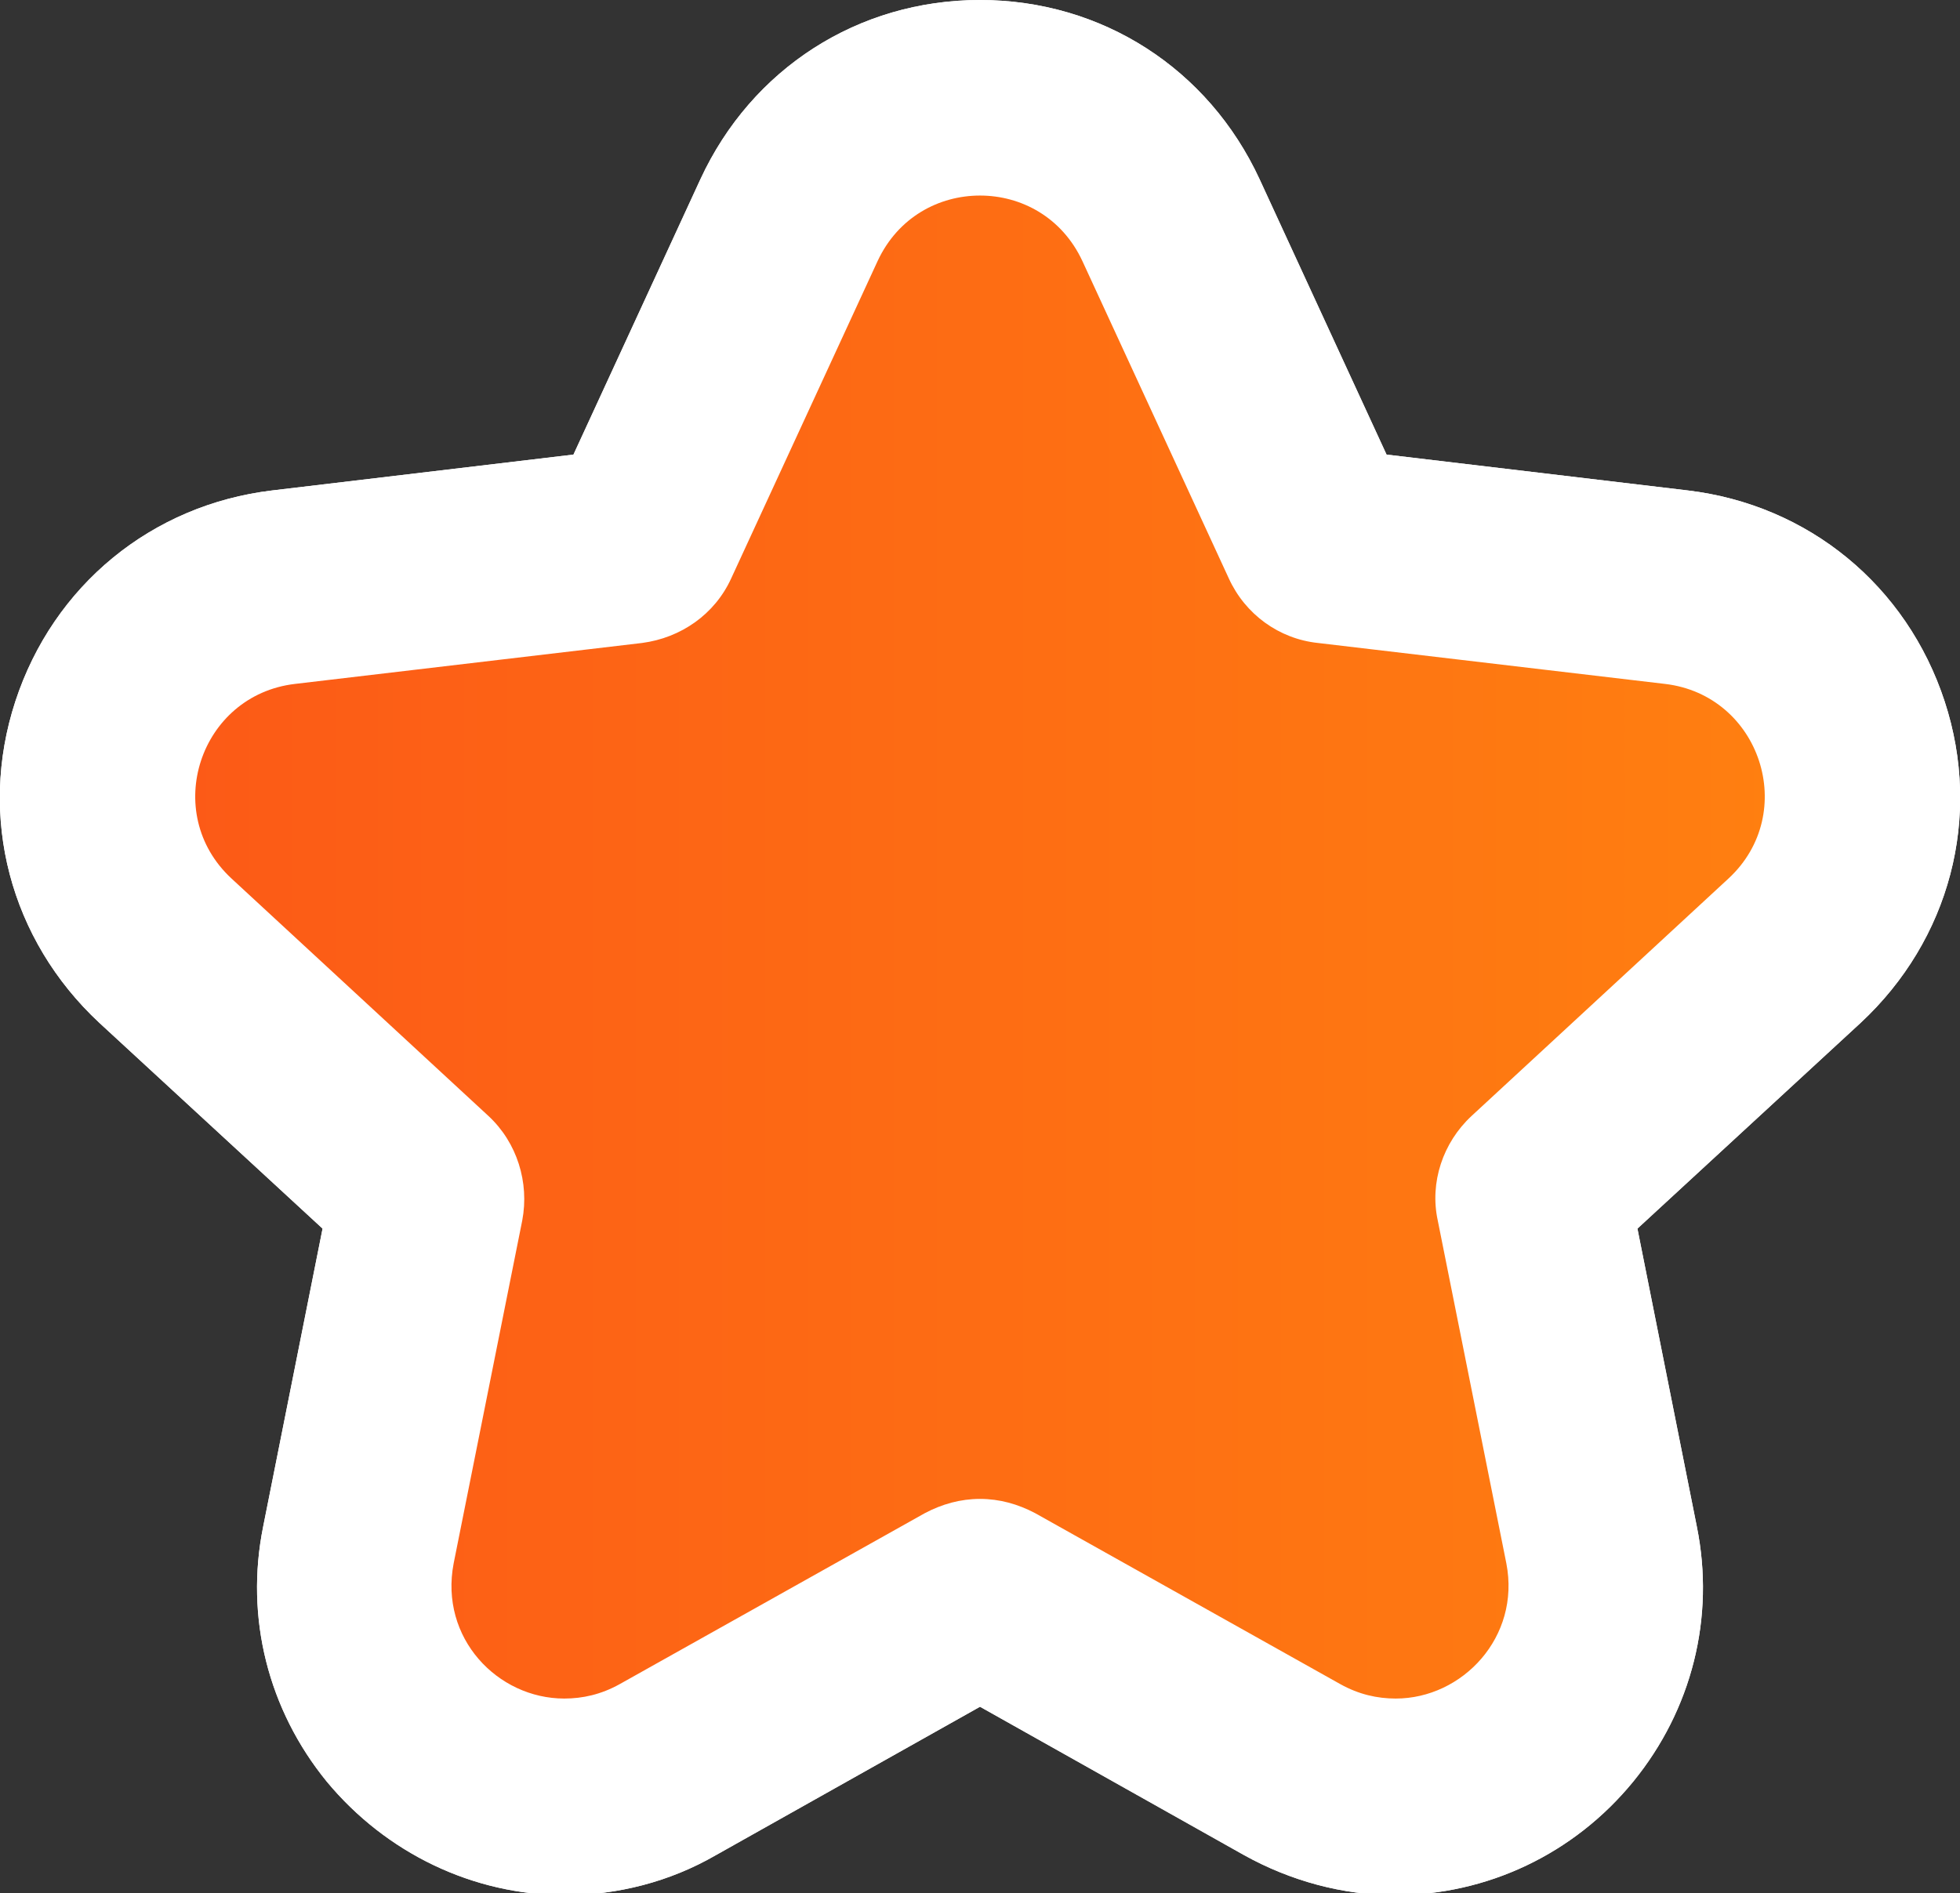
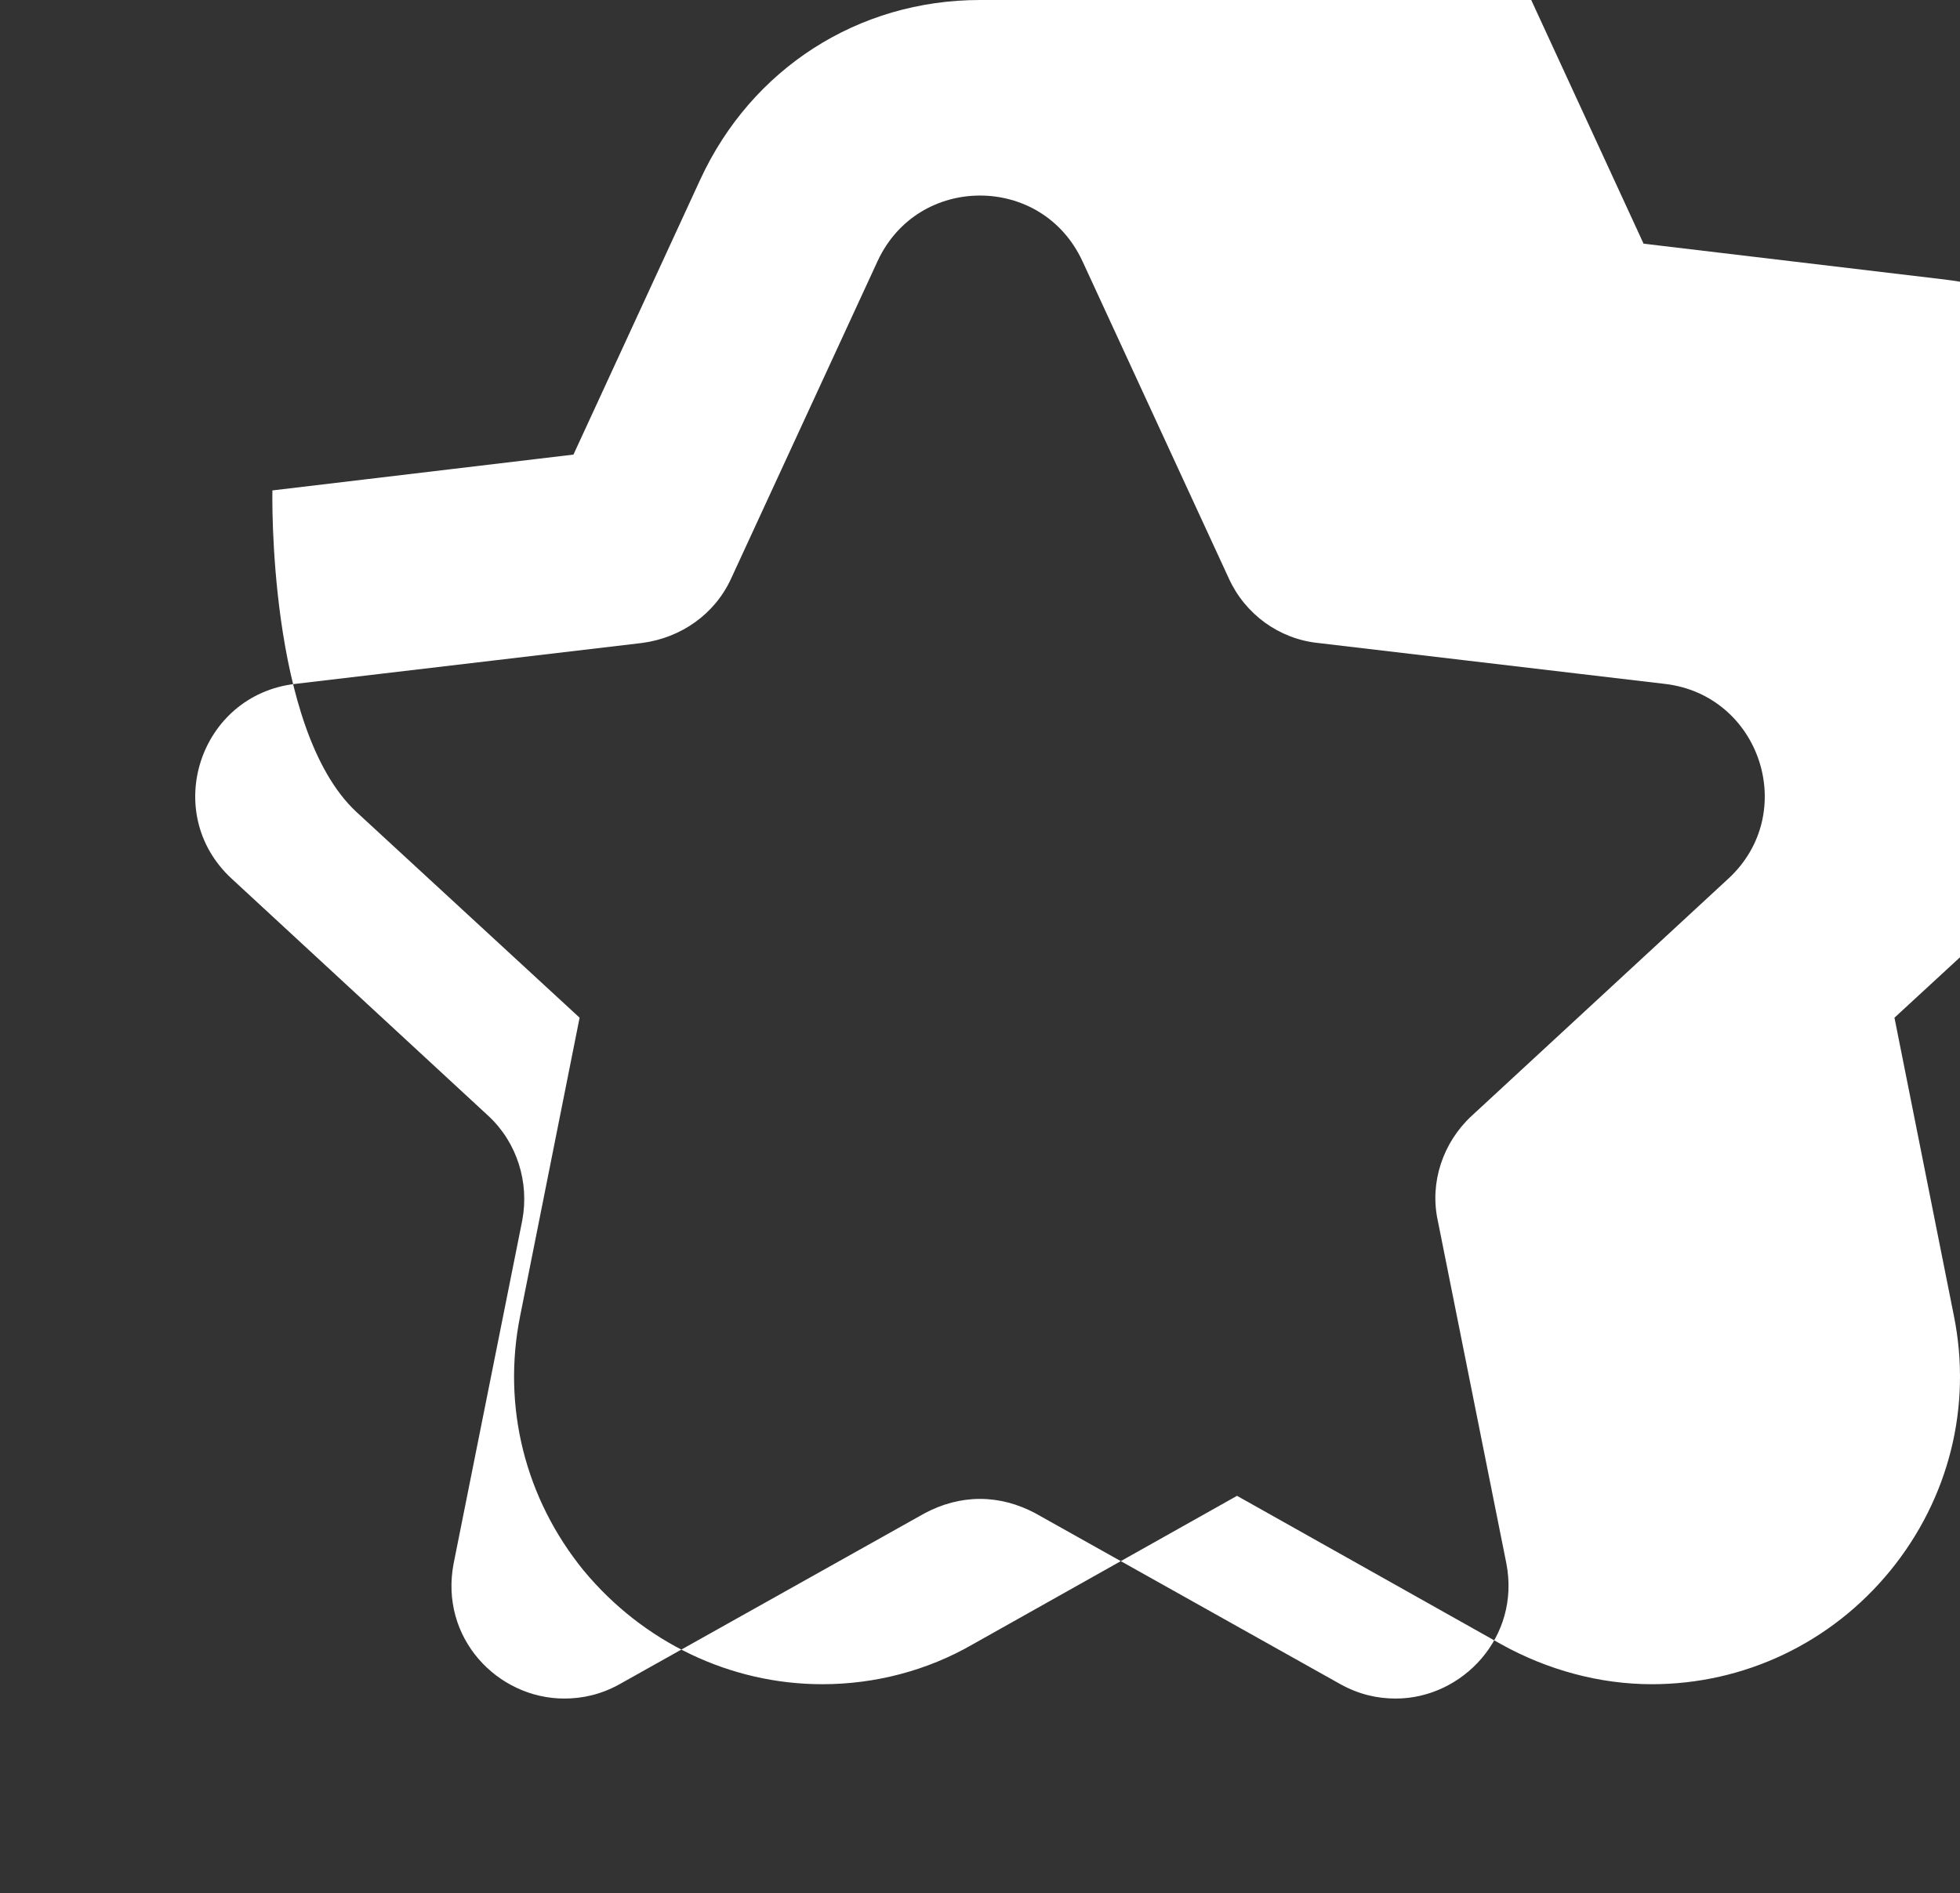
<svg xmlns="http://www.w3.org/2000/svg" xmlns:xlink="http://www.w3.org/1999/xlink" id="Capa_2" data-name="Capa 2" viewBox="0 0 19.14 18.49">
  <rect x="0" y="0" width="19.14" height="18.49" fill="#333333" stroke="none" />
  <defs>
    <style>
      .cls-1 {
        fill: url(#Nueva_muestra_de_degradado_1-2);
      }

      .cls-1, .cls-2, .cls-3 {
        stroke-width: 0px;
      }

      .cls-2 {
        fill: url(#Nueva_muestra_de_degradado_1);
      }

      .cls-3 {
        fill: #fff;
      }
    </style>
    <linearGradient id="Nueva_muestra_de_degradado_1" data-name="Nueva muestra de degradado 1" x1=".96" y1="9.25" x2="18.18" y2="9.25" gradientUnits="userSpaceOnUse">
      <stop offset="0" stop-color="#fc5817" />
      <stop offset="1" stop-color="#ff8110" />
    </linearGradient>
    <linearGradient id="Nueva_muestra_de_degradado_1-2" data-name="Nueva muestra de degradado 1" y1="9.25" y2="9.25" xlink:href="#Nueva_muestra_de_degradado_1" />
  </defs>
  <g id="Capa_1-2" data-name="Capa 1">
    <g>
      <g>
-         <path class="cls-2" d="M13.62,17.54c-.35,0-.69-.09-1-.26l-2.98-1.67h-.14l-2.98,1.67c-.31.17-.66.26-1,.26-.62,0-1.2-.28-1.59-.76-.39-.47-.54-1.09-.42-1.7l.67-3.35c.01-.05,0-.1-.04-.14l-2.51-2.32c-.6-.55-.81-1.37-.56-2.14.25-.77.91-1.31,1.71-1.4l3.39-.4s.09-.04.11-.08l1.43-3.1c.34-.74,1.05-1.19,1.86-1.19s1.52.46,1.86,1.19l1.43,3.1s.06.08.11.08l3.39.4c.8.09,1.46.63,1.71,1.4.25.77.04,1.59-.56,2.14l-2.51,2.32s-.05.08-.04.13l.67,3.35c.12.61-.03,1.23-.42,1.7-.4.48-.98.76-1.59.76Z" />
-         <path class="cls-3" d="M9.57,1.91c.4,0,.8.21,1,.64l1.43,3.1c.16.35.49.59.87.63l3.39.4c.93.11,1.31,1.26.62,1.9l-2.51,2.32c-.28.26-.41.65-.33,1.02l.67,3.35c.14.72-.43,1.32-1.08,1.32-.18,0-.36-.04-.54-.14l-2.98-1.67c-.17-.09-.35-.14-.54-.14s-.37.05-.54.14l-2.98,1.67c-.18.1-.36.14-.54.14-.65,0-1.22-.59-1.08-1.32l.67-3.35c.07-.37-.05-.76-.33-1.02l-2.51-2.32c-.69-.64-.31-1.79.62-1.9l3.39-.4c.38-.05.71-.28.87-.63l1.43-3.1c.2-.43.6-.64,1-.64M9.57,0c-1.19,0-2.23.67-2.73,1.75l-1.24,2.69-2.94.35c-1.18.14-2.14.93-2.51,2.06s-.05,2.33.82,3.14l2.18,2.01-.58,2.91c-.18.89.05,1.79.62,2.49.58.7,1.43,1.11,2.33,1.11.51,0,1.02-.13,1.47-.39l2.58-1.45,2.58,1.45c.45.25.96.39,1.47.39.9,0,1.75-.4,2.33-1.11.57-.7.8-1.6.62-2.49l-.58-2.91,2.18-2.01c.87-.81,1.19-2.01.82-3.14s-1.33-1.92-2.51-2.06l-2.94-.35-1.24-2.69c-.5-1.08-1.54-1.75-2.73-1.75h0Z" />
+         <path class="cls-3" d="M9.57,1.91c.4,0,.8.21,1,.64l1.43,3.1c.16.35.49.59.87.63l3.39.4c.93.11,1.31,1.26.62,1.9l-2.51,2.32c-.28.26-.41.65-.33,1.02l.67,3.35c.14.72-.43,1.32-1.08,1.32-.18,0-.36-.04-.54-.14l-2.98-1.67c-.17-.09-.35-.14-.54-.14s-.37.05-.54.14l-2.98,1.67c-.18.1-.36.14-.54.14-.65,0-1.22-.59-1.08-1.32l.67-3.35c.07-.37-.05-.76-.33-1.02l-2.51-2.32c-.69-.64-.31-1.79.62-1.9l3.39-.4c.38-.05.71-.28.87-.63l1.43-3.1c.2-.43.6-.64,1-.64M9.57,0c-1.19,0-2.23.67-2.73,1.75l-1.24,2.69-2.94.35s-.05,2.33.82,3.14l2.18,2.01-.58,2.91c-.18.89.05,1.79.62,2.49.58.7,1.43,1.11,2.33,1.11.51,0,1.02-.13,1.47-.39l2.58-1.45,2.58,1.45c.45.25.96.39,1.47.39.9,0,1.75-.4,2.33-1.11.57-.7.8-1.6.62-2.49l-.58-2.91,2.18-2.01c.87-.81,1.19-2.01.82-3.14s-1.33-1.92-2.51-2.06l-2.94-.35-1.24-2.69c-.5-1.08-1.54-1.75-2.73-1.75h0Z" />
      </g>
      <g>
-         <path class="cls-1" d="M13.62,17.54c-.35,0-.69-.09-1-.26l-2.98-1.67h-.14l-2.98,1.67c-.31.17-.66.26-1,.26-.62,0-1.2-.28-1.59-.76-.39-.47-.54-1.09-.42-1.7l.67-3.35c.01-.05,0-.1-.04-.14l-2.51-2.32c-.6-.55-.81-1.37-.56-2.14.25-.77.91-1.31,1.71-1.4l3.39-.4s.09-.04.11-.08l1.43-3.1c.34-.74,1.05-1.19,1.86-1.19s1.52.46,1.86,1.19l1.43,3.1s.06.08.11.08l3.39.4c.8.09,1.46.63,1.71,1.4.25.77.04,1.59-.56,2.14l-2.51,2.32s-.05.08-.04.13l.67,3.35c.12.61-.03,1.23-.42,1.7-.4.48-.98.76-1.59.76h0Z" />
-         <path class="cls-3" d="M9.57,1.91c.4,0,.8.21,1,.64l1.43,3.1c.16.35.49.59.87.63l3.39.4c.93.11,1.31,1.26.62,1.9l-2.51,2.32c-.28.26-.41.65-.33,1.02l.67,3.35c.14.72-.43,1.32-1.08,1.32-.18,0-.36-.04-.54-.14l-2.98-1.67c-.17-.09-.35-.14-.54-.14s-.37.05-.54.14l-2.98,1.67c-.18.1-.36.14-.54.14-.65,0-1.22-.59-1.08-1.32l.67-3.35c.07-.37-.05-.76-.33-1.02l-2.51-2.32c-.69-.64-.31-1.79.62-1.9l3.39-.4c.38-.05.71-.28.87-.63l1.43-3.1c.2-.43.6-.64,1-.64M9.57,0c-1.19,0-2.23.67-2.73,1.75l-1.24,2.69-2.94.35c-1.18.14-2.14.93-2.51,2.06s-.05,2.33.82,3.14l2.18,2.01-.58,2.91c-.18.89.05,1.79.62,2.49.58.7,1.43,1.11,2.33,1.11.51,0,1.02-.13,1.47-.39l2.58-1.45,2.58,1.45c.45.25.96.39,1.47.39.9,0,1.75-.4,2.33-1.11.57-.7.8-1.6.62-2.49l-.58-2.91,2.18-2.01c.87-.81,1.19-2.01.82-3.14s-1.33-1.92-2.51-2.06l-2.94-.35-1.24-2.69c-.5-1.08-1.54-1.75-2.73-1.75h0Z" />
-       </g>
+         </g>
    </g>
  </g>
</svg>